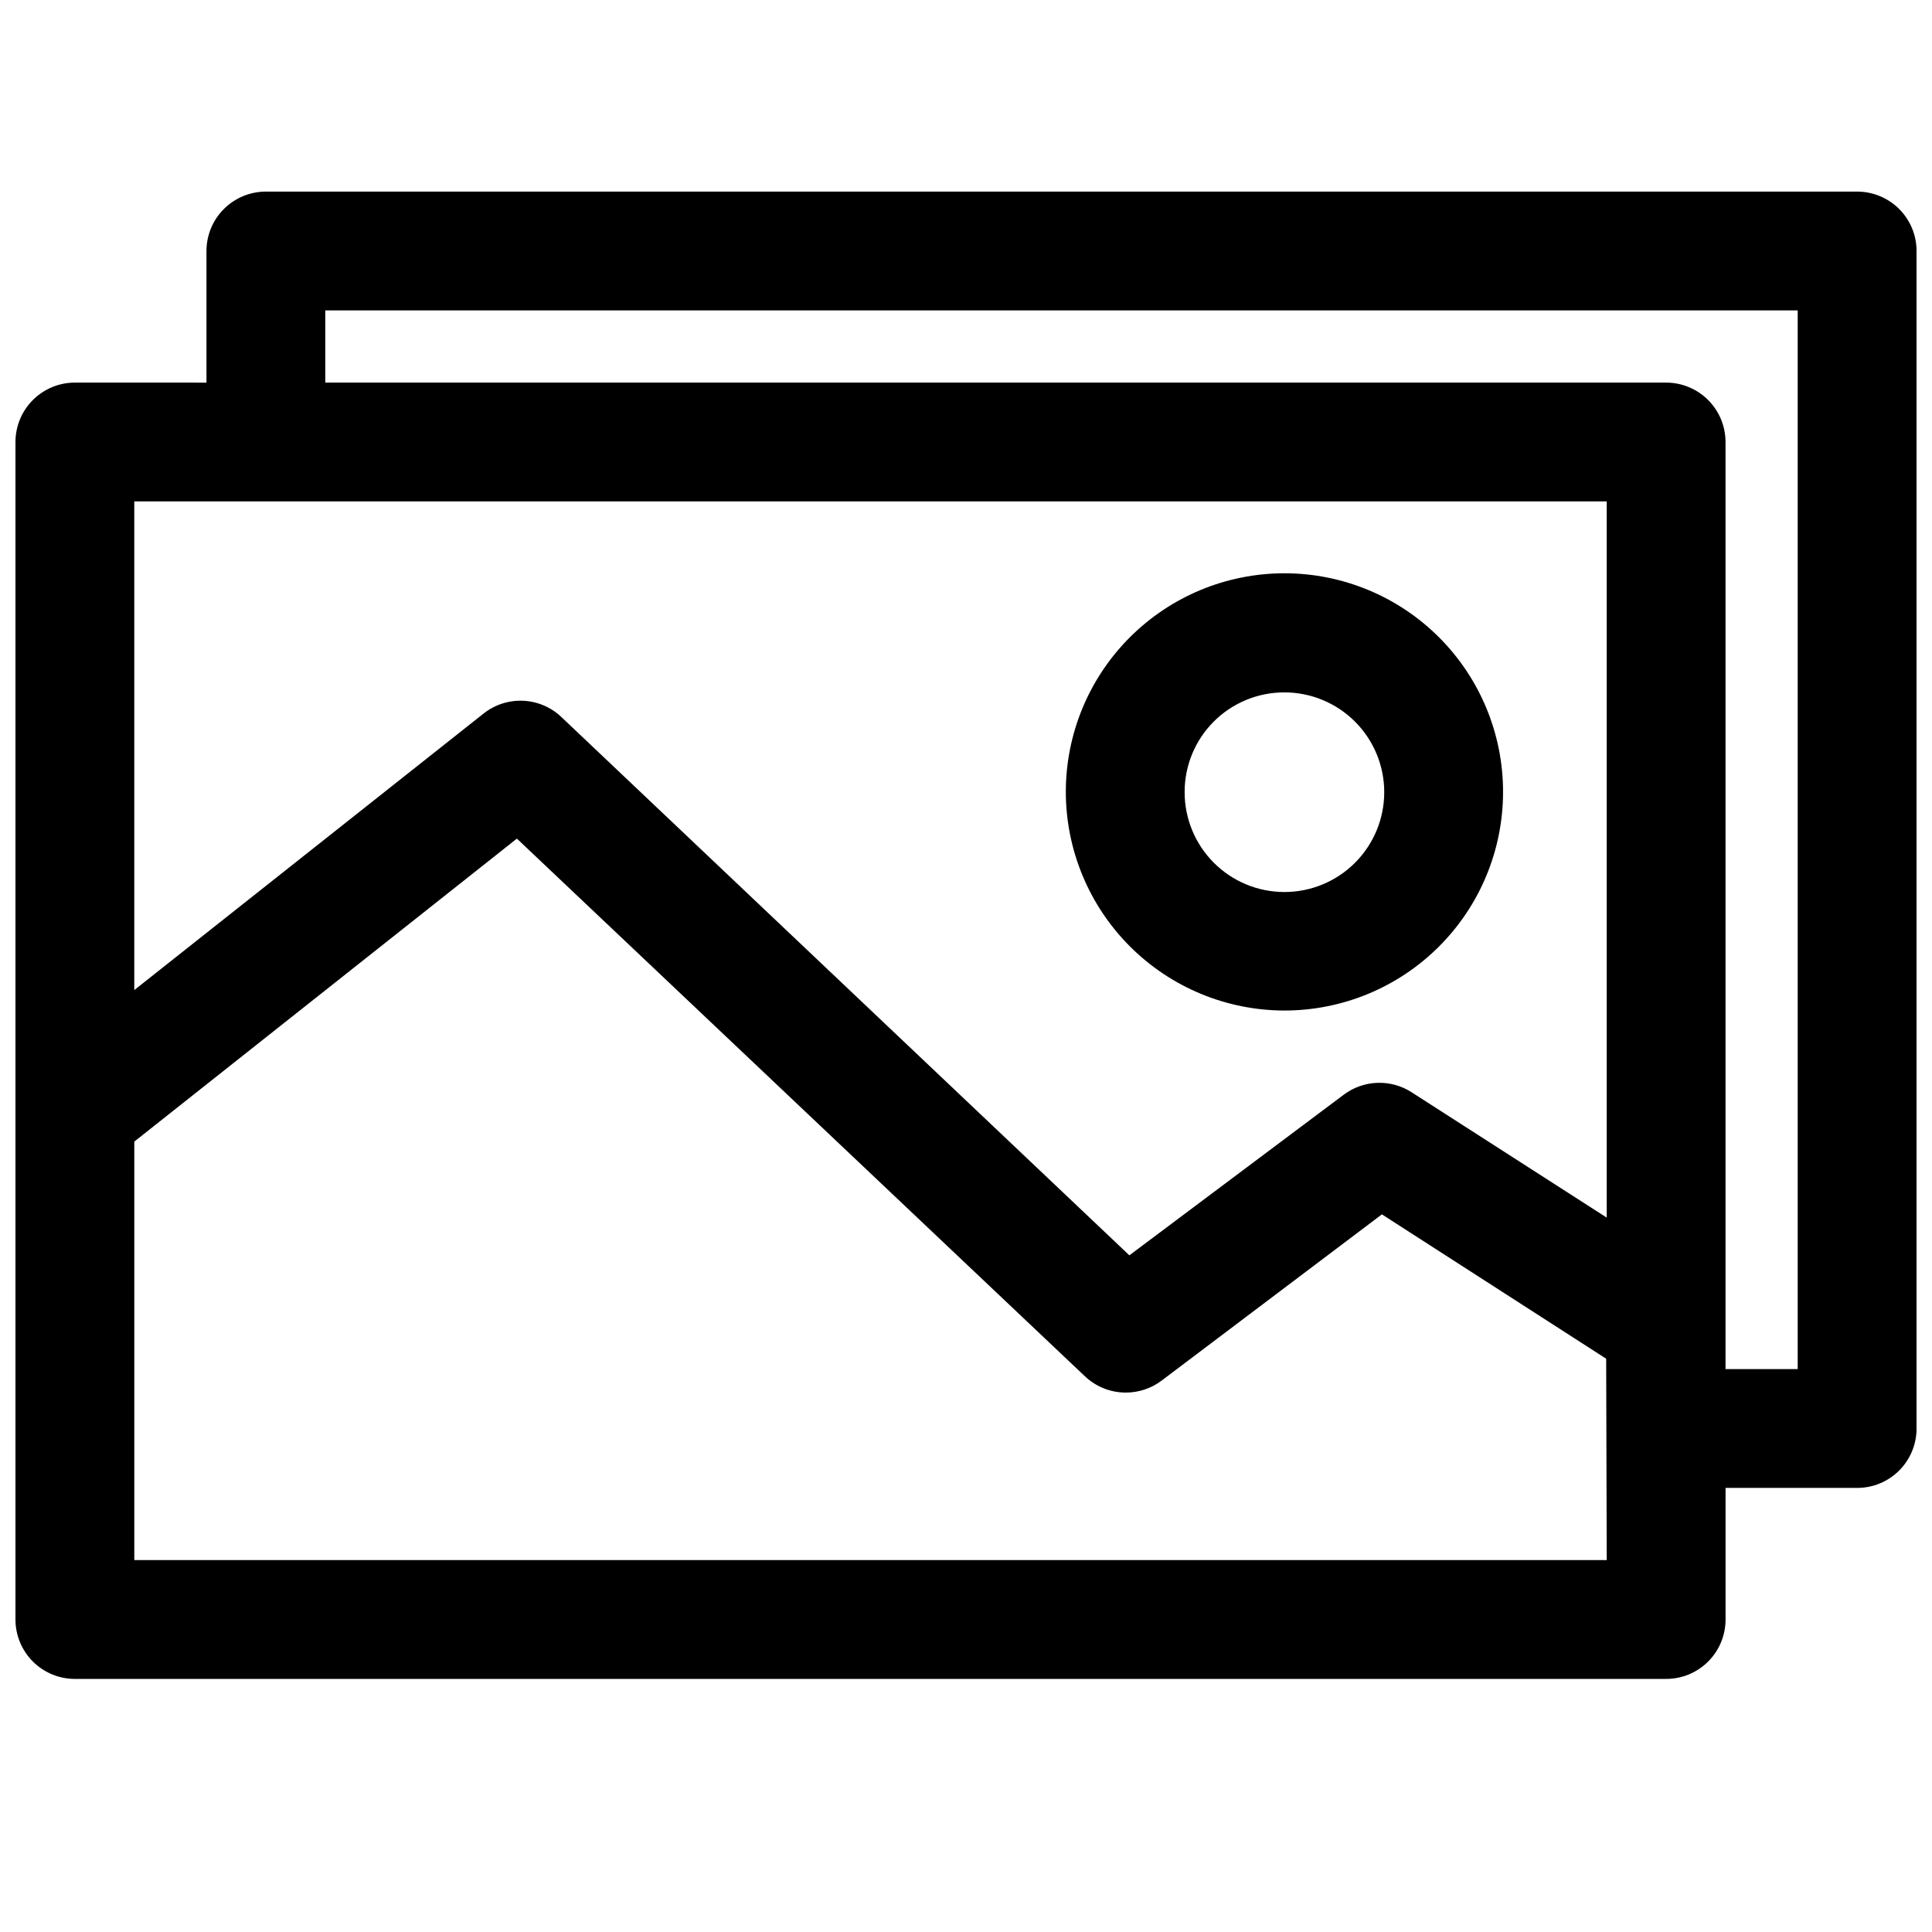
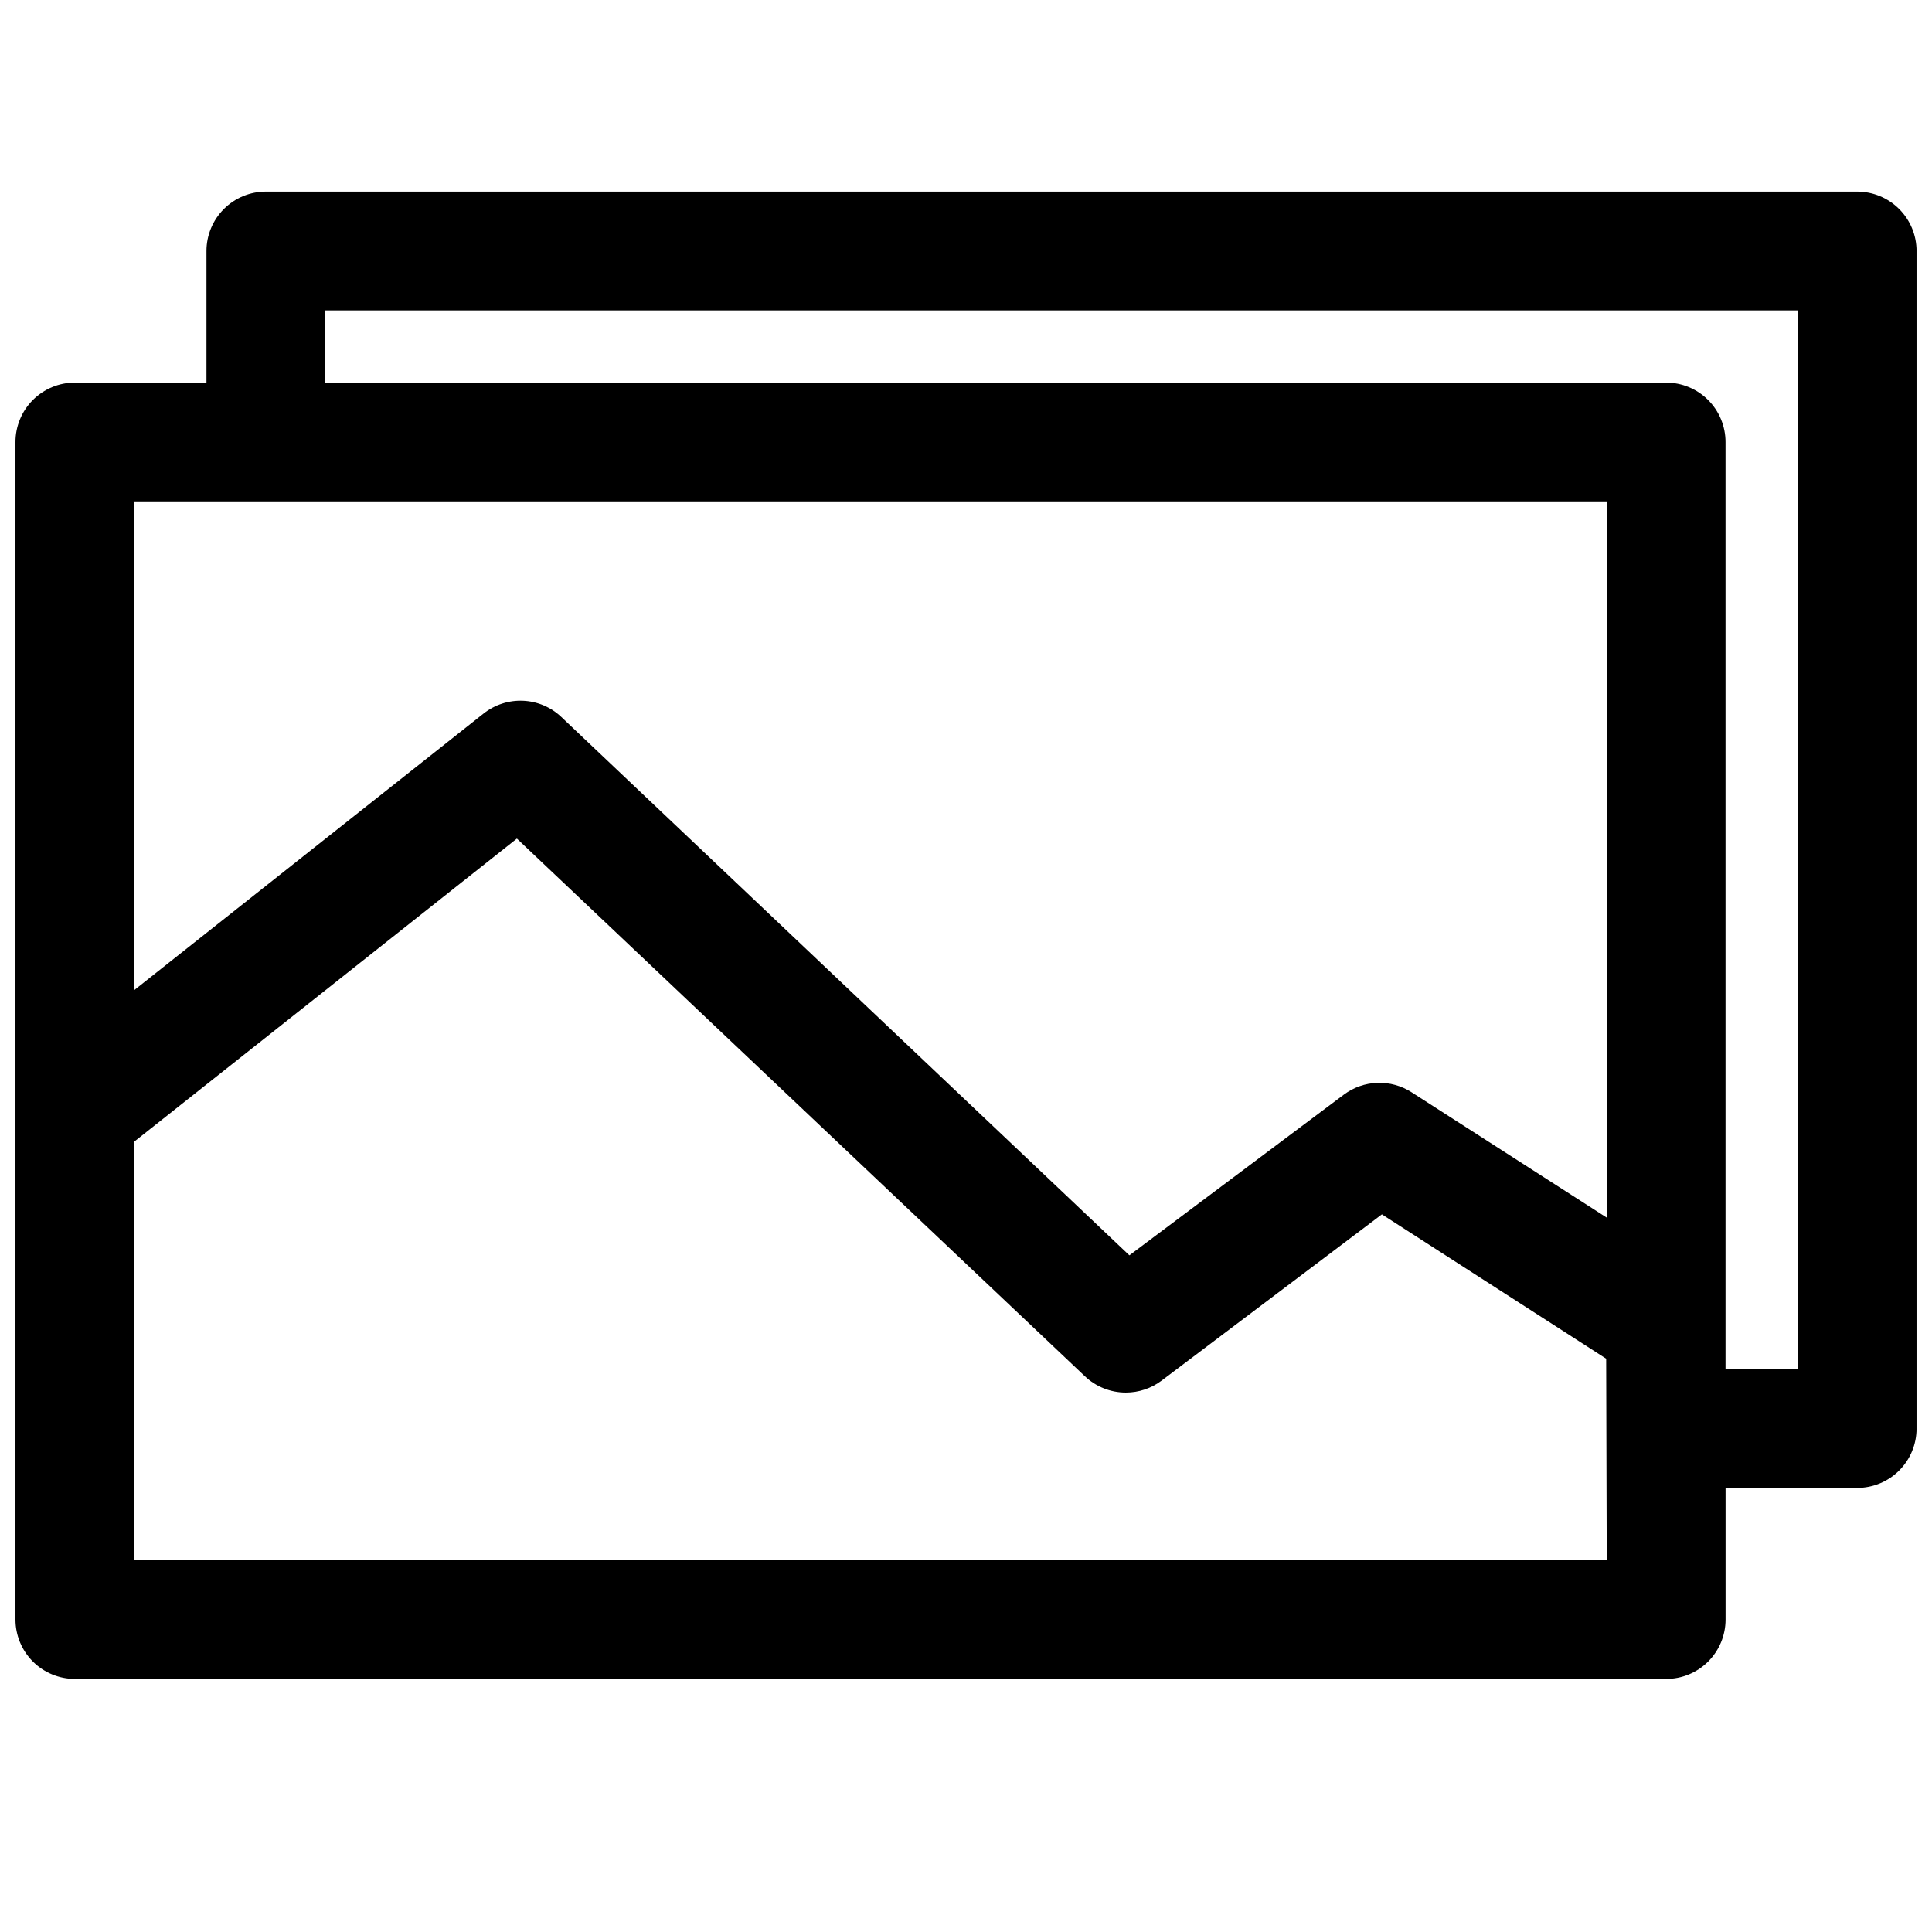
<svg xmlns="http://www.w3.org/2000/svg" width="800px" height="800px" version="1.1" viewBox="144 144 512 512">
  <defs>
    <clipPath id="a">
-       <path d="m148.09 194h503.81v395h-503.81z" />
+       <path d="m148.09 194h503.81v395h-503.81" />
    </clipPath>
  </defs>
  <g clip-path="url(#a)">
    <path d="m163.84 588.93h421.71c4.176 0 8.18-1.656 11.133-4.609s4.609-6.957 4.609-11.133v-34.875h34.875c4.176 0 8.18-1.656 11.133-4.609s4.609-6.957 4.609-11.133v-312.05c0-4.176-1.656-8.18-4.609-11.133s-6.957-4.613-11.133-4.613h-421.71c-4.172 0-8.18 1.66-11.133 4.613-2.949 2.953-4.609 6.957-4.609 11.133v34.875l-34.875-0.004c-4.172 0-8.18 1.66-11.133 4.613-2.949 2.953-4.609 6.957-4.609 11.133v312.05c0 4.176 1.66 8.18 4.609 11.133 2.953 2.953 6.961 4.609 11.133 4.609zm405.96-31.488h-390.21v-110.91l101.39-80.293 150.52 142.48c2.93 2.785 6.82 4.336 10.863 4.328 3.406 0 6.719-1.102 9.445-3.148l58.41-44.082 59.434 38.258zm-339.6-331.18h390.21v280.56h-19.129v-245.68c0-4.176-1.656-8.18-4.609-11.133s-6.957-4.613-11.133-4.613h-355.34zm339.6 50.617v189.8l-51.719-33.223c-2.699-1.734-5.863-2.606-9.07-2.492-3.211 0.109-6.305 1.203-8.879 3.125l-56.836 42.586-150.51-142.64c-2.746-2.617-6.348-4.152-10.137-4.324-3.789-0.176-7.512 1.027-10.488 3.379l-92.574 73.289v-129.5z" />
  </g>
-   <path d="m484.31 411.8c15.371 0.023 30.117-6.066 41-16.922 10.883-10.855 17.004-25.59 17.016-40.961 0.016-15.371-6.078-30.117-16.941-40.992-10.859-10.879-25.598-16.992-40.969-17-15.371-0.008-30.117 6.094-40.988 16.961-10.871 10.867-16.977 25.605-16.977 40.977 0.02 15.348 6.121 30.059 16.965 40.918s25.547 16.98 40.895 17.02zm0-84.309c7.023-0.02 13.766 2.754 18.742 7.711 4.977 4.957 7.777 11.691 7.785 18.715 0.008 7.023-2.781 13.762-7.746 18.727-4.969 4.969-11.707 7.754-18.73 7.75-7.023-0.008-13.758-2.809-18.711-7.785-4.957-4.977-7.734-11.723-7.711-18.746 0-6.992 2.777-13.699 7.723-18.645 4.945-4.945 11.652-7.727 18.648-7.727z" />
</svg>